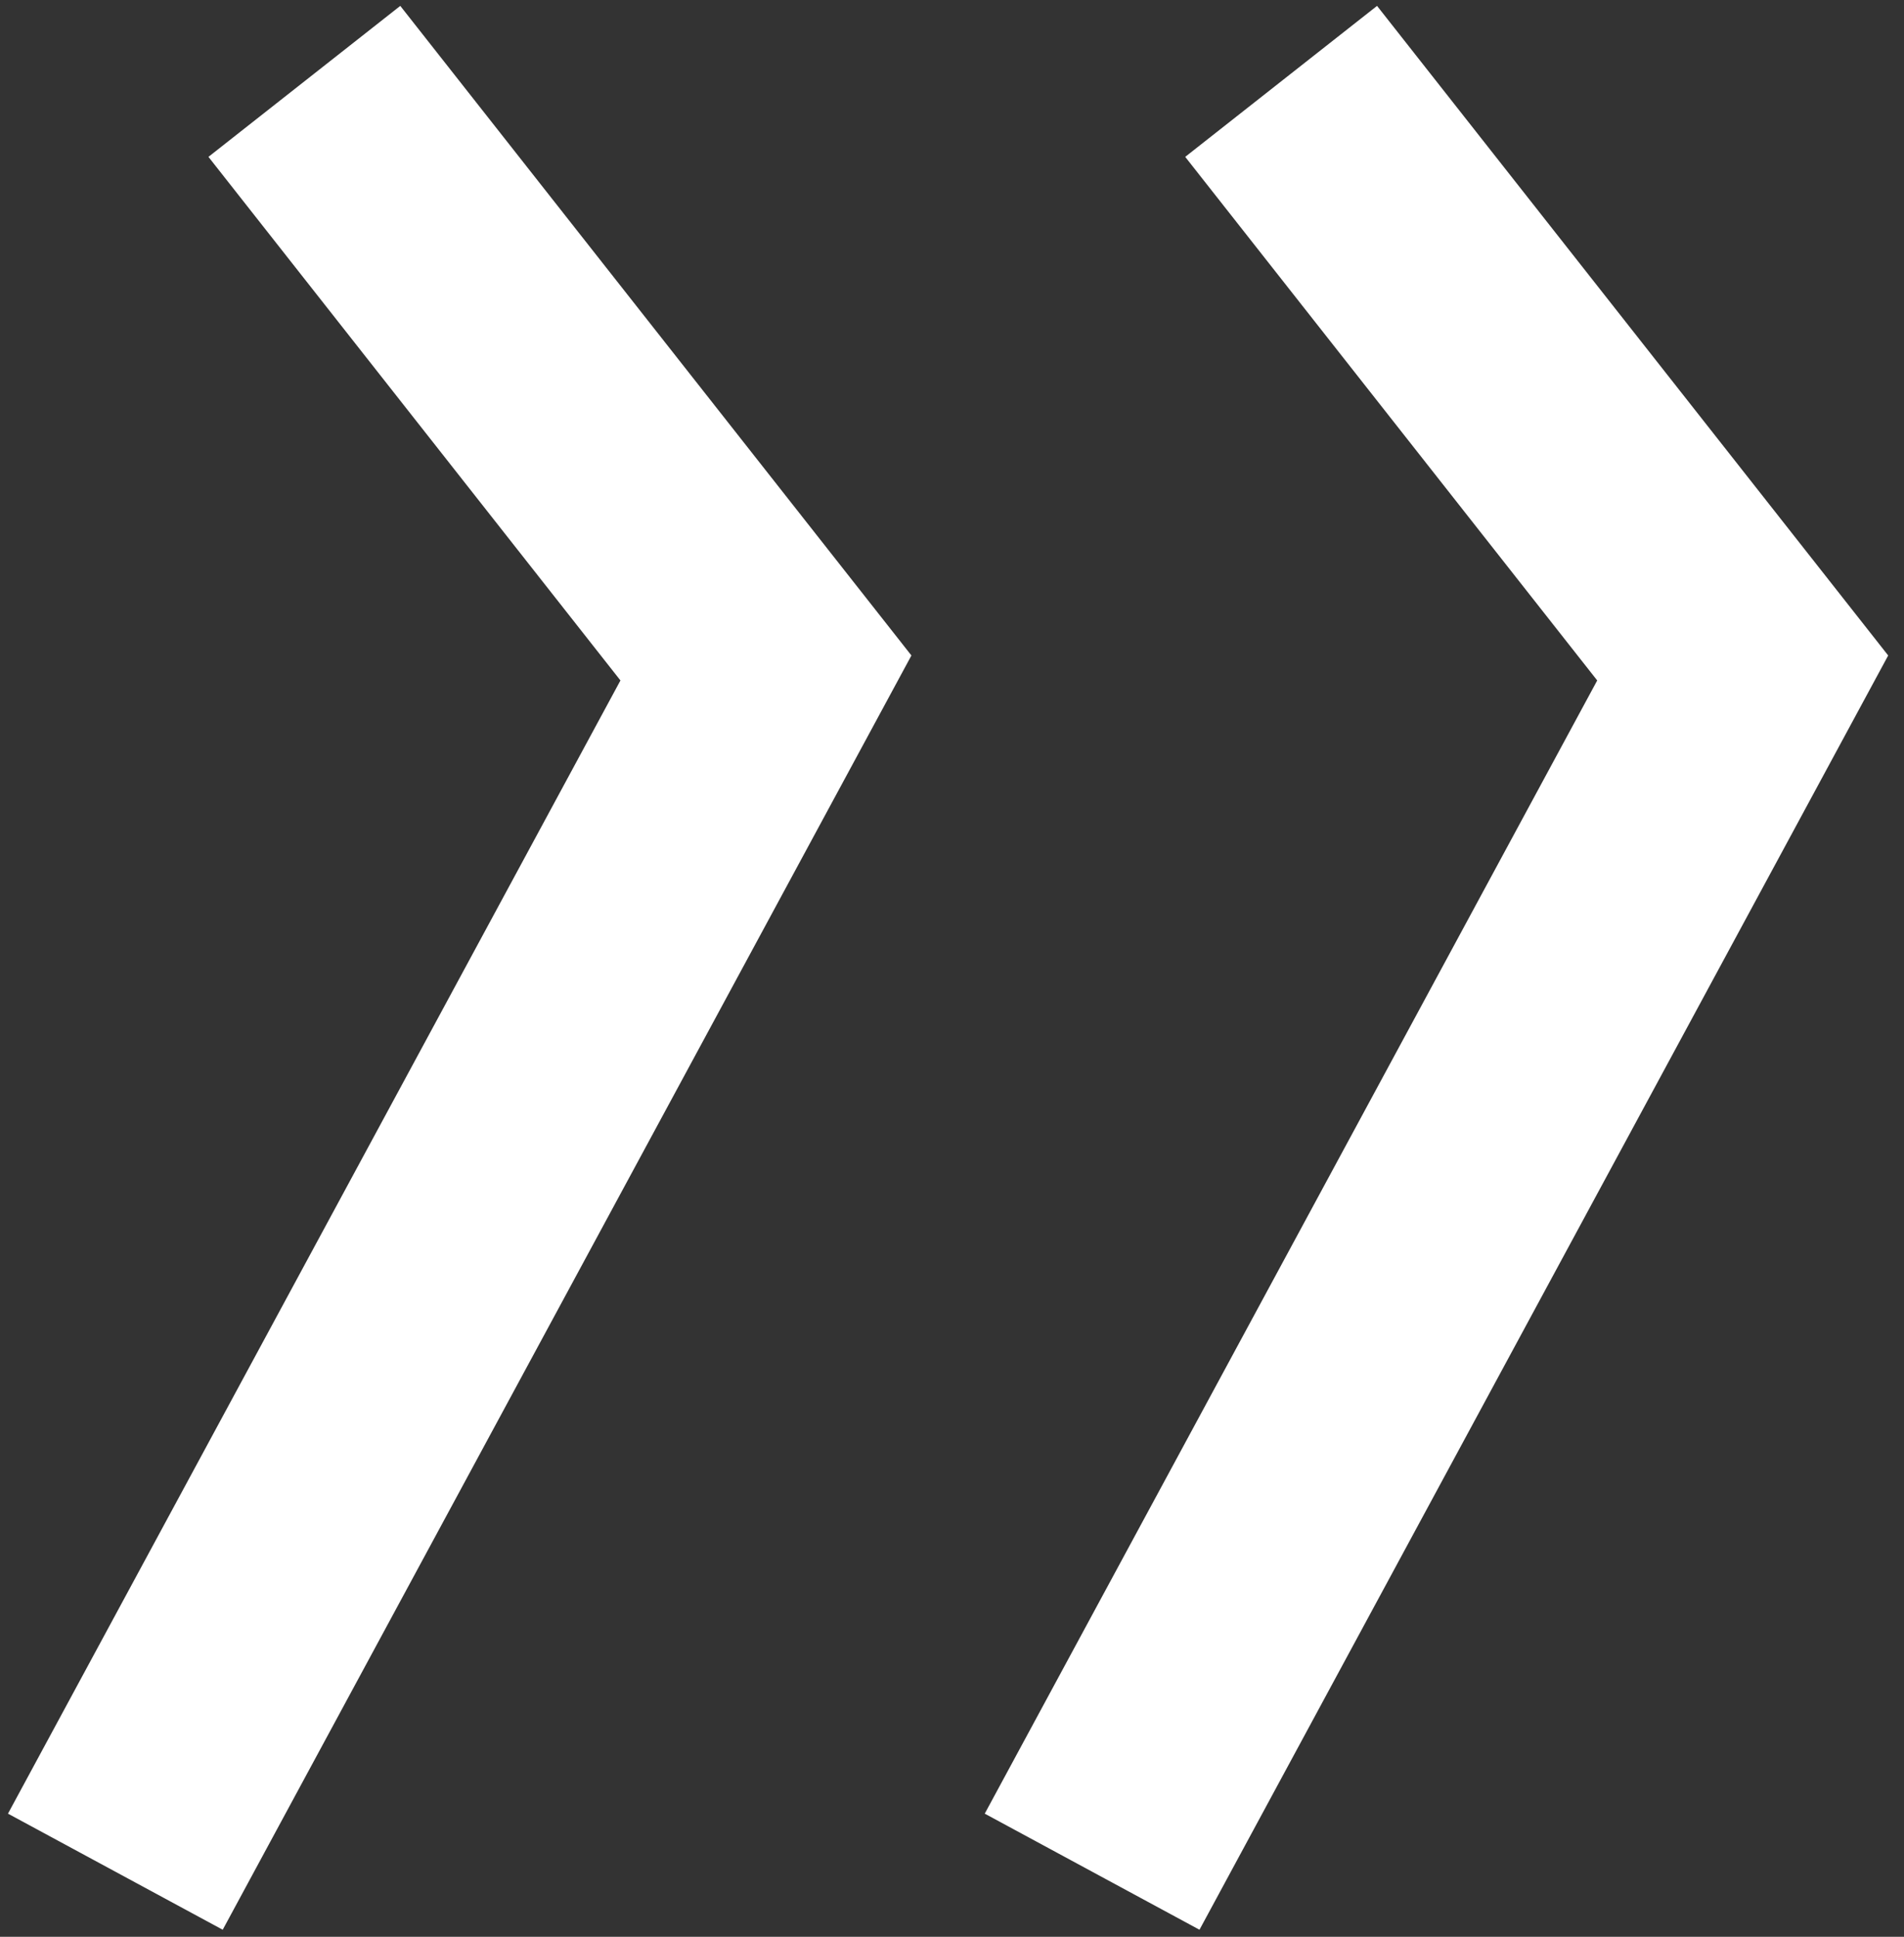
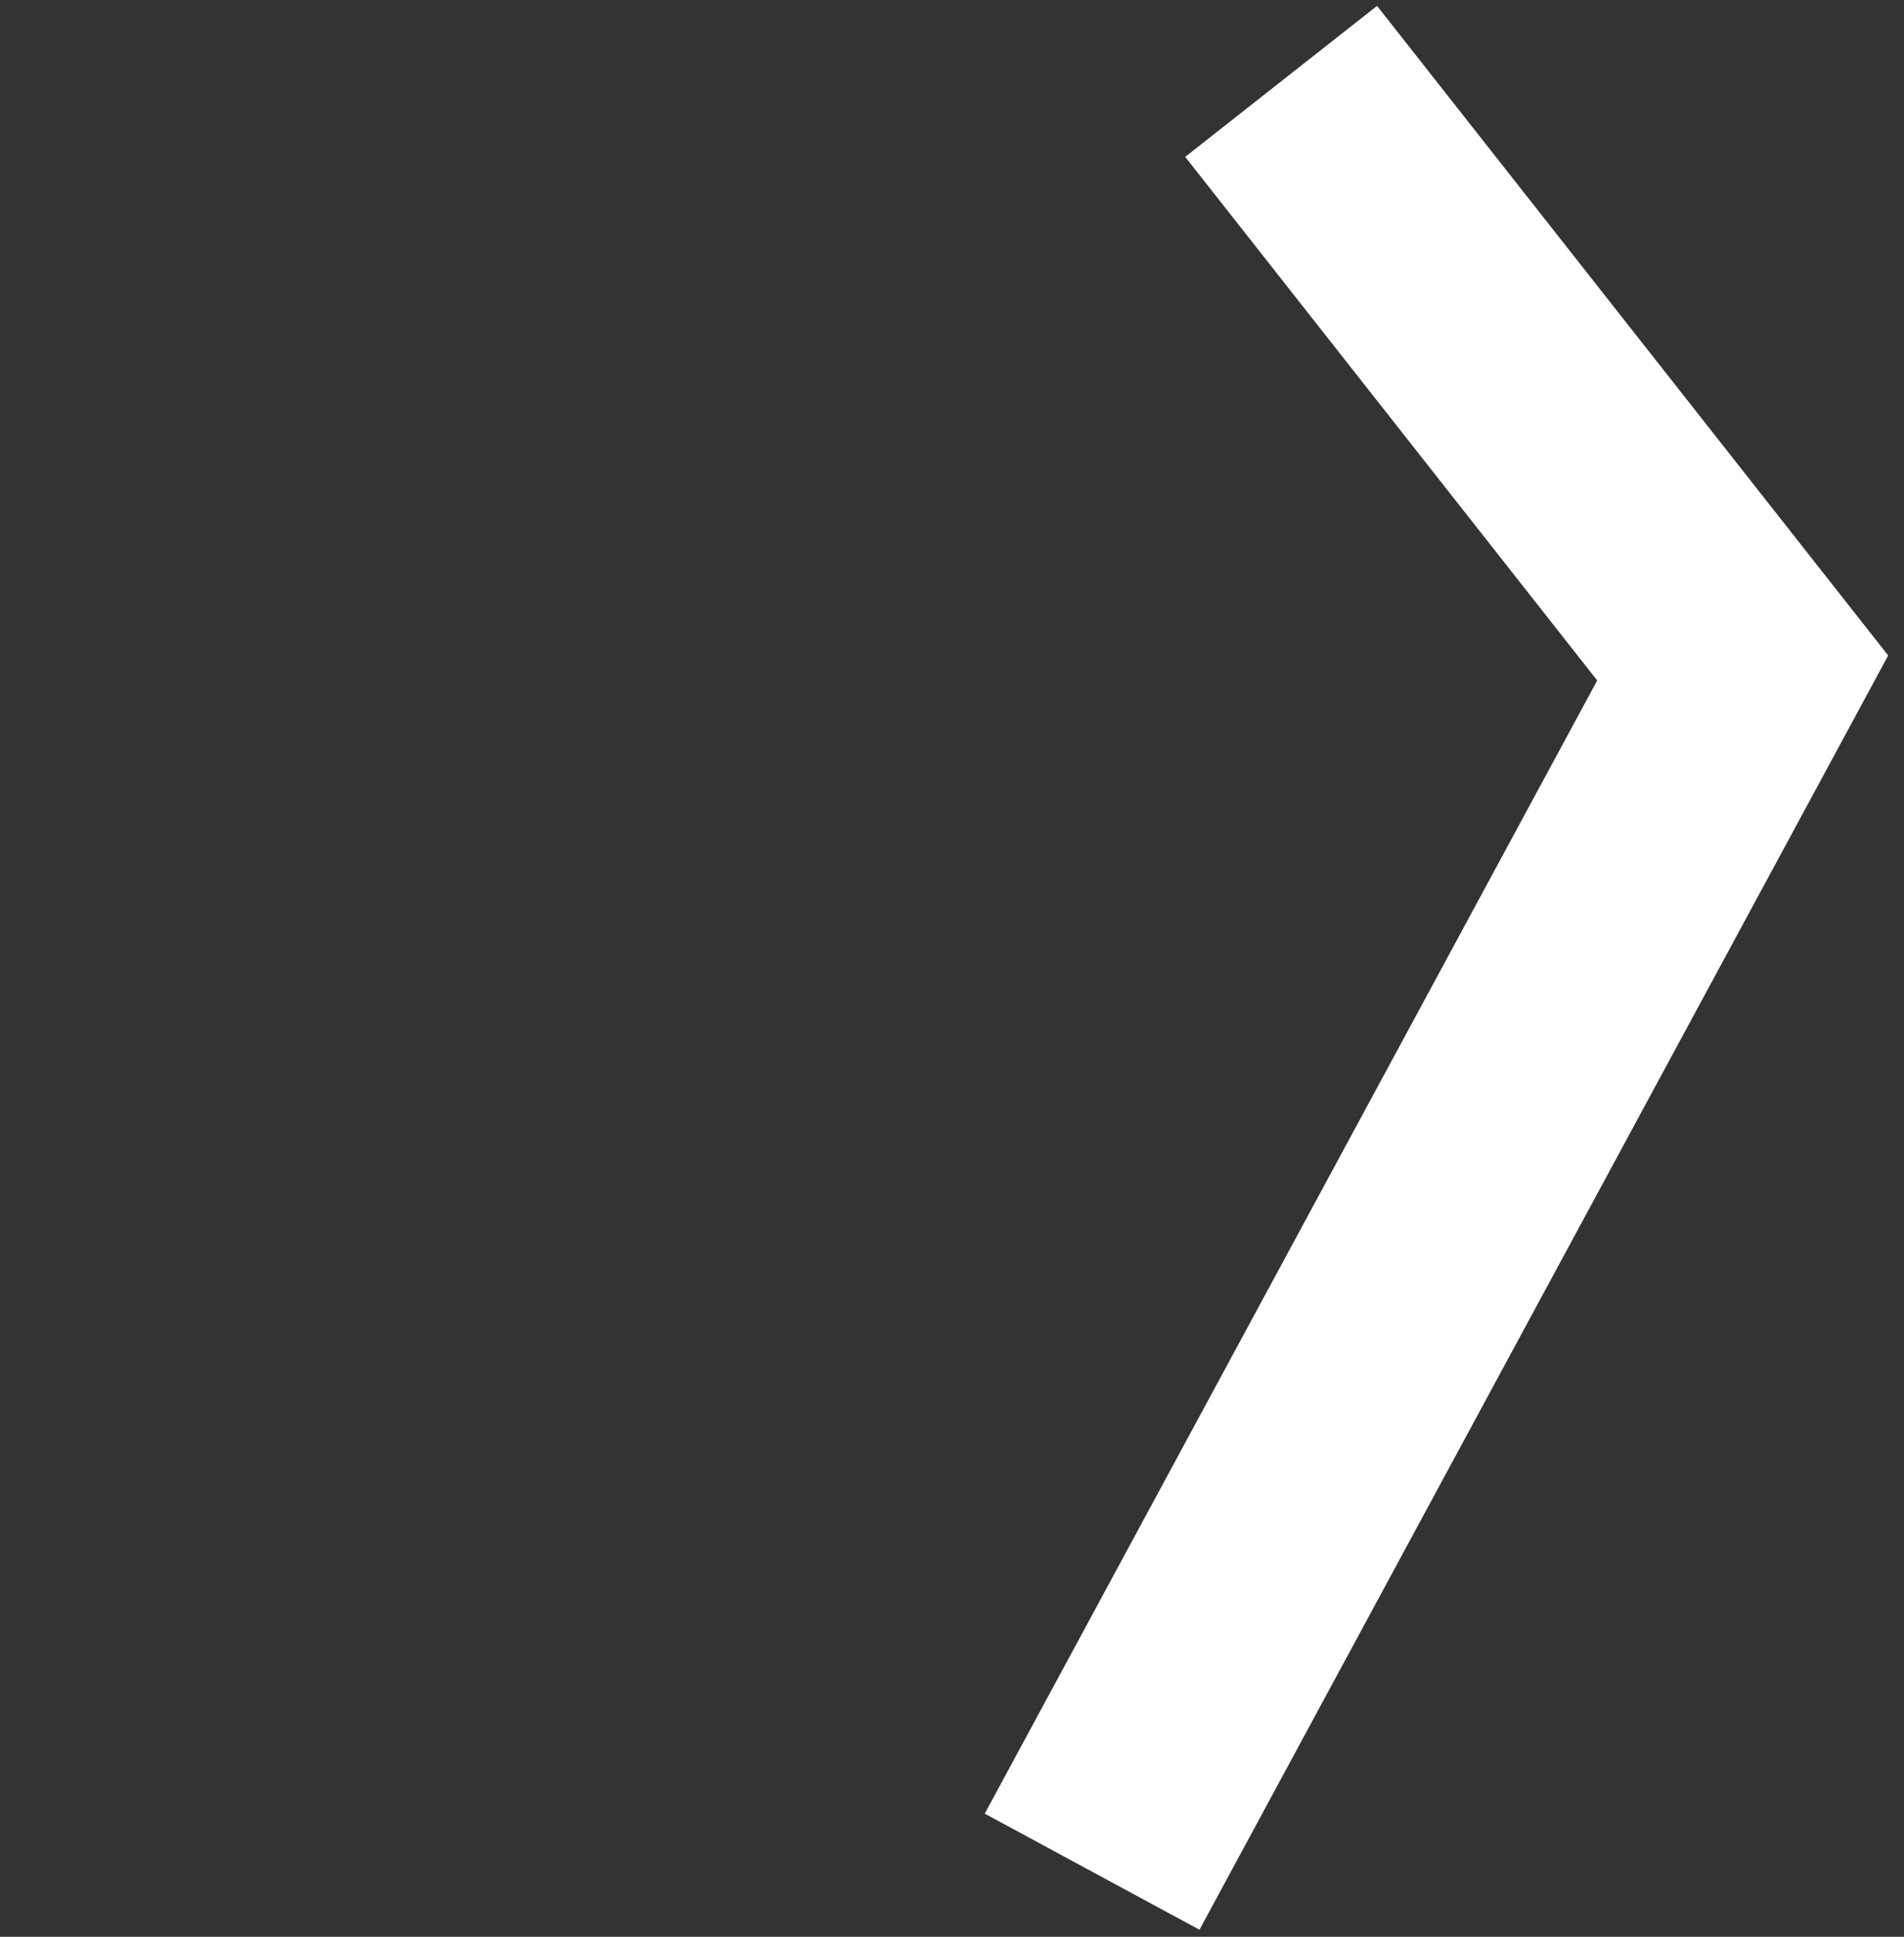
<svg xmlns="http://www.w3.org/2000/svg" width="117" height="119" viewBox="0 0 117 119" fill="none">
  <rect x="0" y="0" width="117" height="119" fill="#333333" stroke="none" />
-   <path d="M18.703 5L47.066 41.041L7.088 115" stroke="white" stroke-width="15" />
  <path d="M78.725 5L107.088 41.041L67.11 115" stroke="white" stroke-width="15" />
</svg>